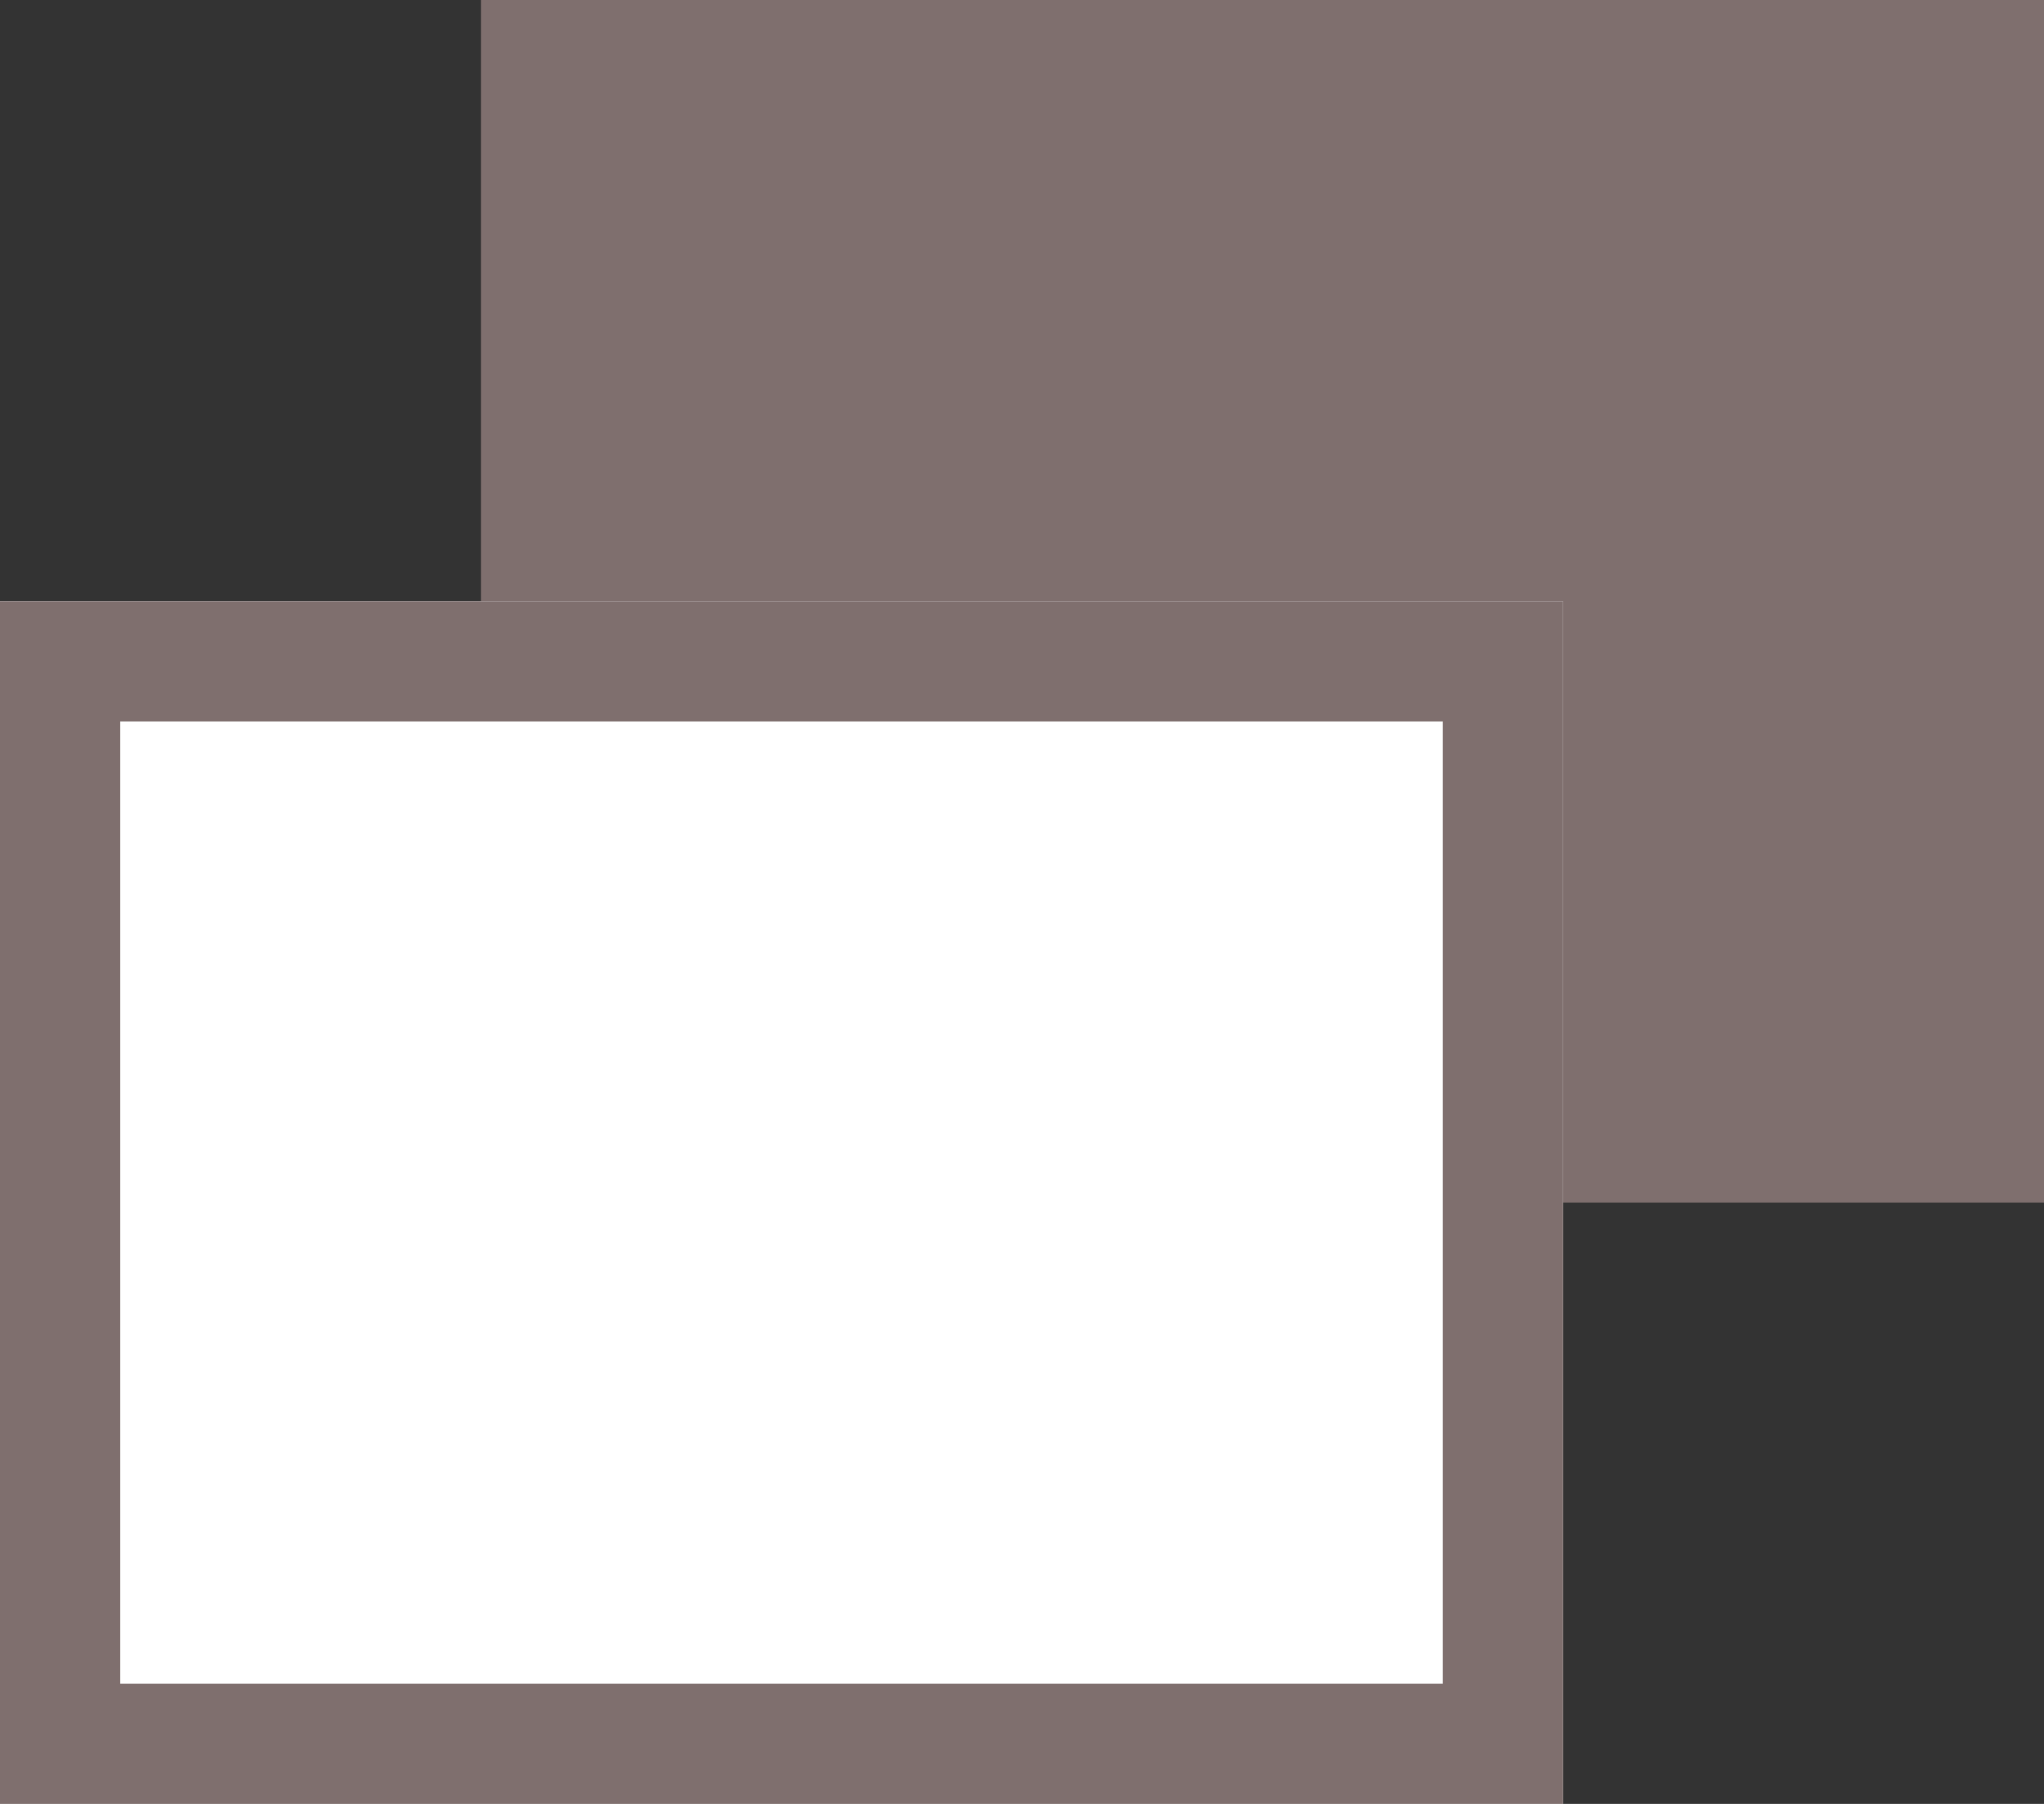
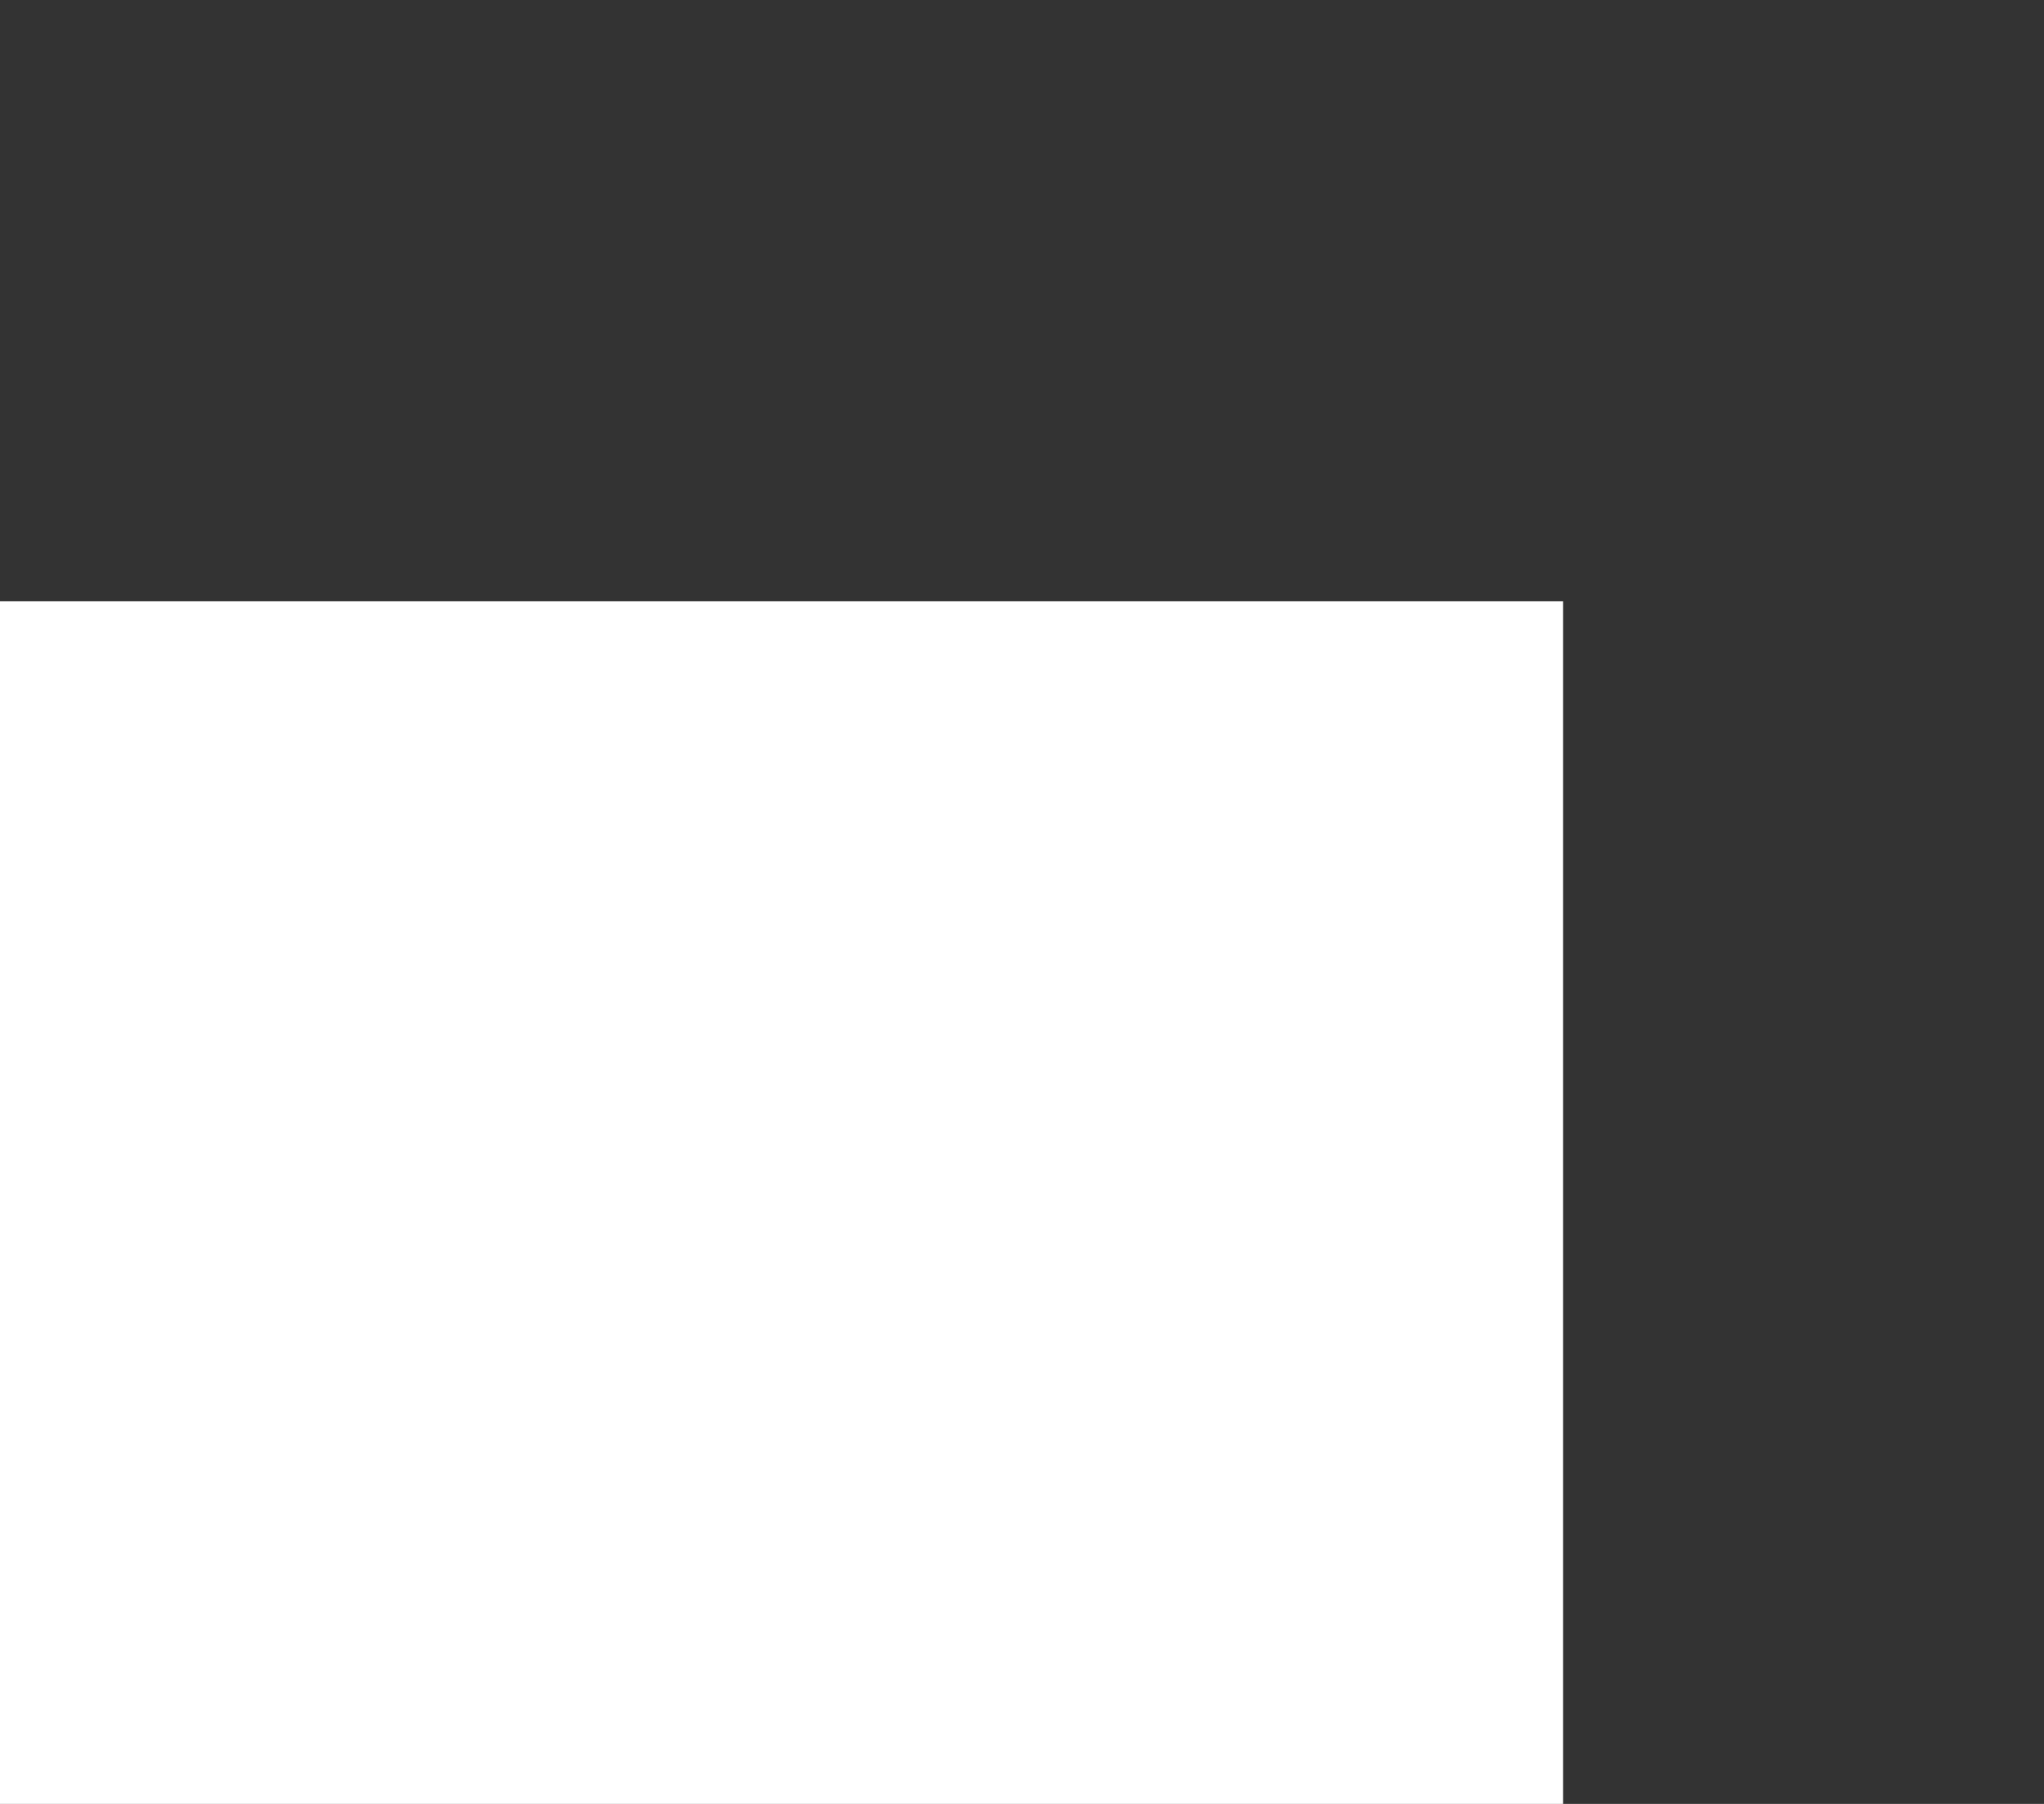
<svg xmlns="http://www.w3.org/2000/svg" width="17" height="15">
  <rect width="100%" height="100%" fill="#333333" stroke="none" />
  <g data-name="グループ 4684">
-     <path data-name="長方形 5467" fill="#7f6f6e" d="M4 0h13v10H4z" />
    <path data-name="長方形 5468" fill="#fff" d="M0 5h13v10H0z" />
-     <path data-name="長方形 5468 - アウトライン" d="M1 6v8h11V6H1M0 5h13v10H0z" fill="#7f6f6e" />
  </g>
</svg>